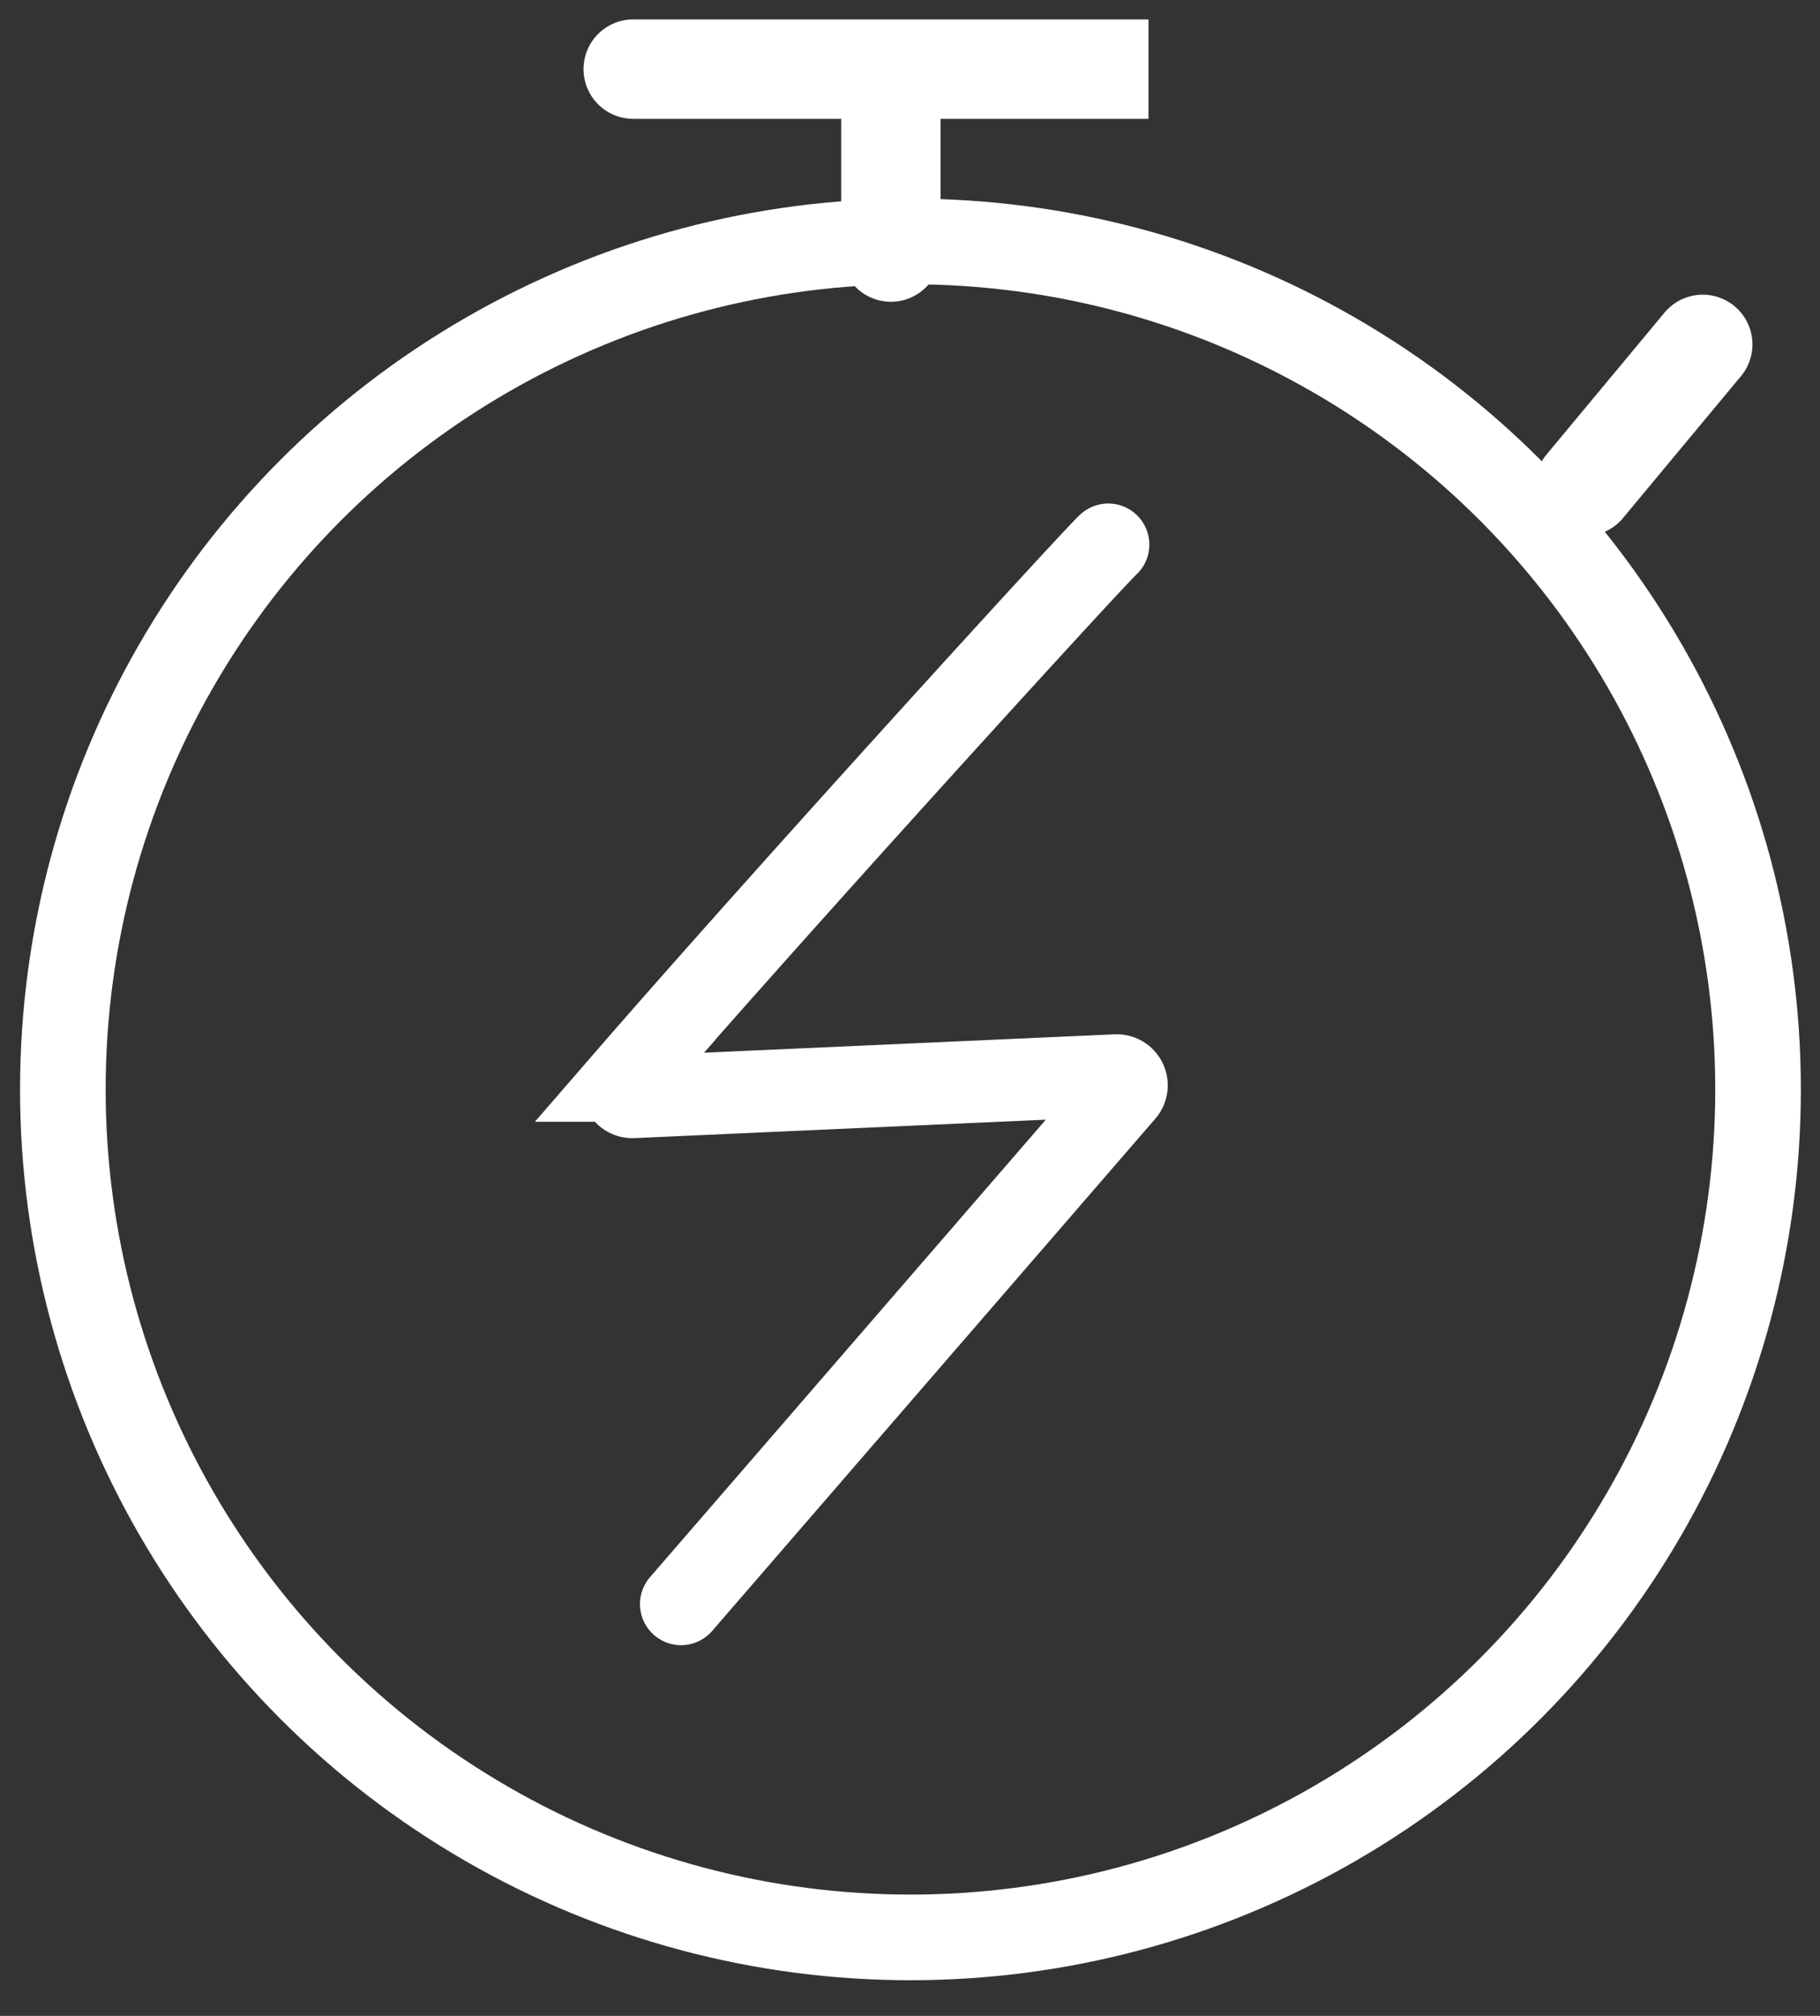
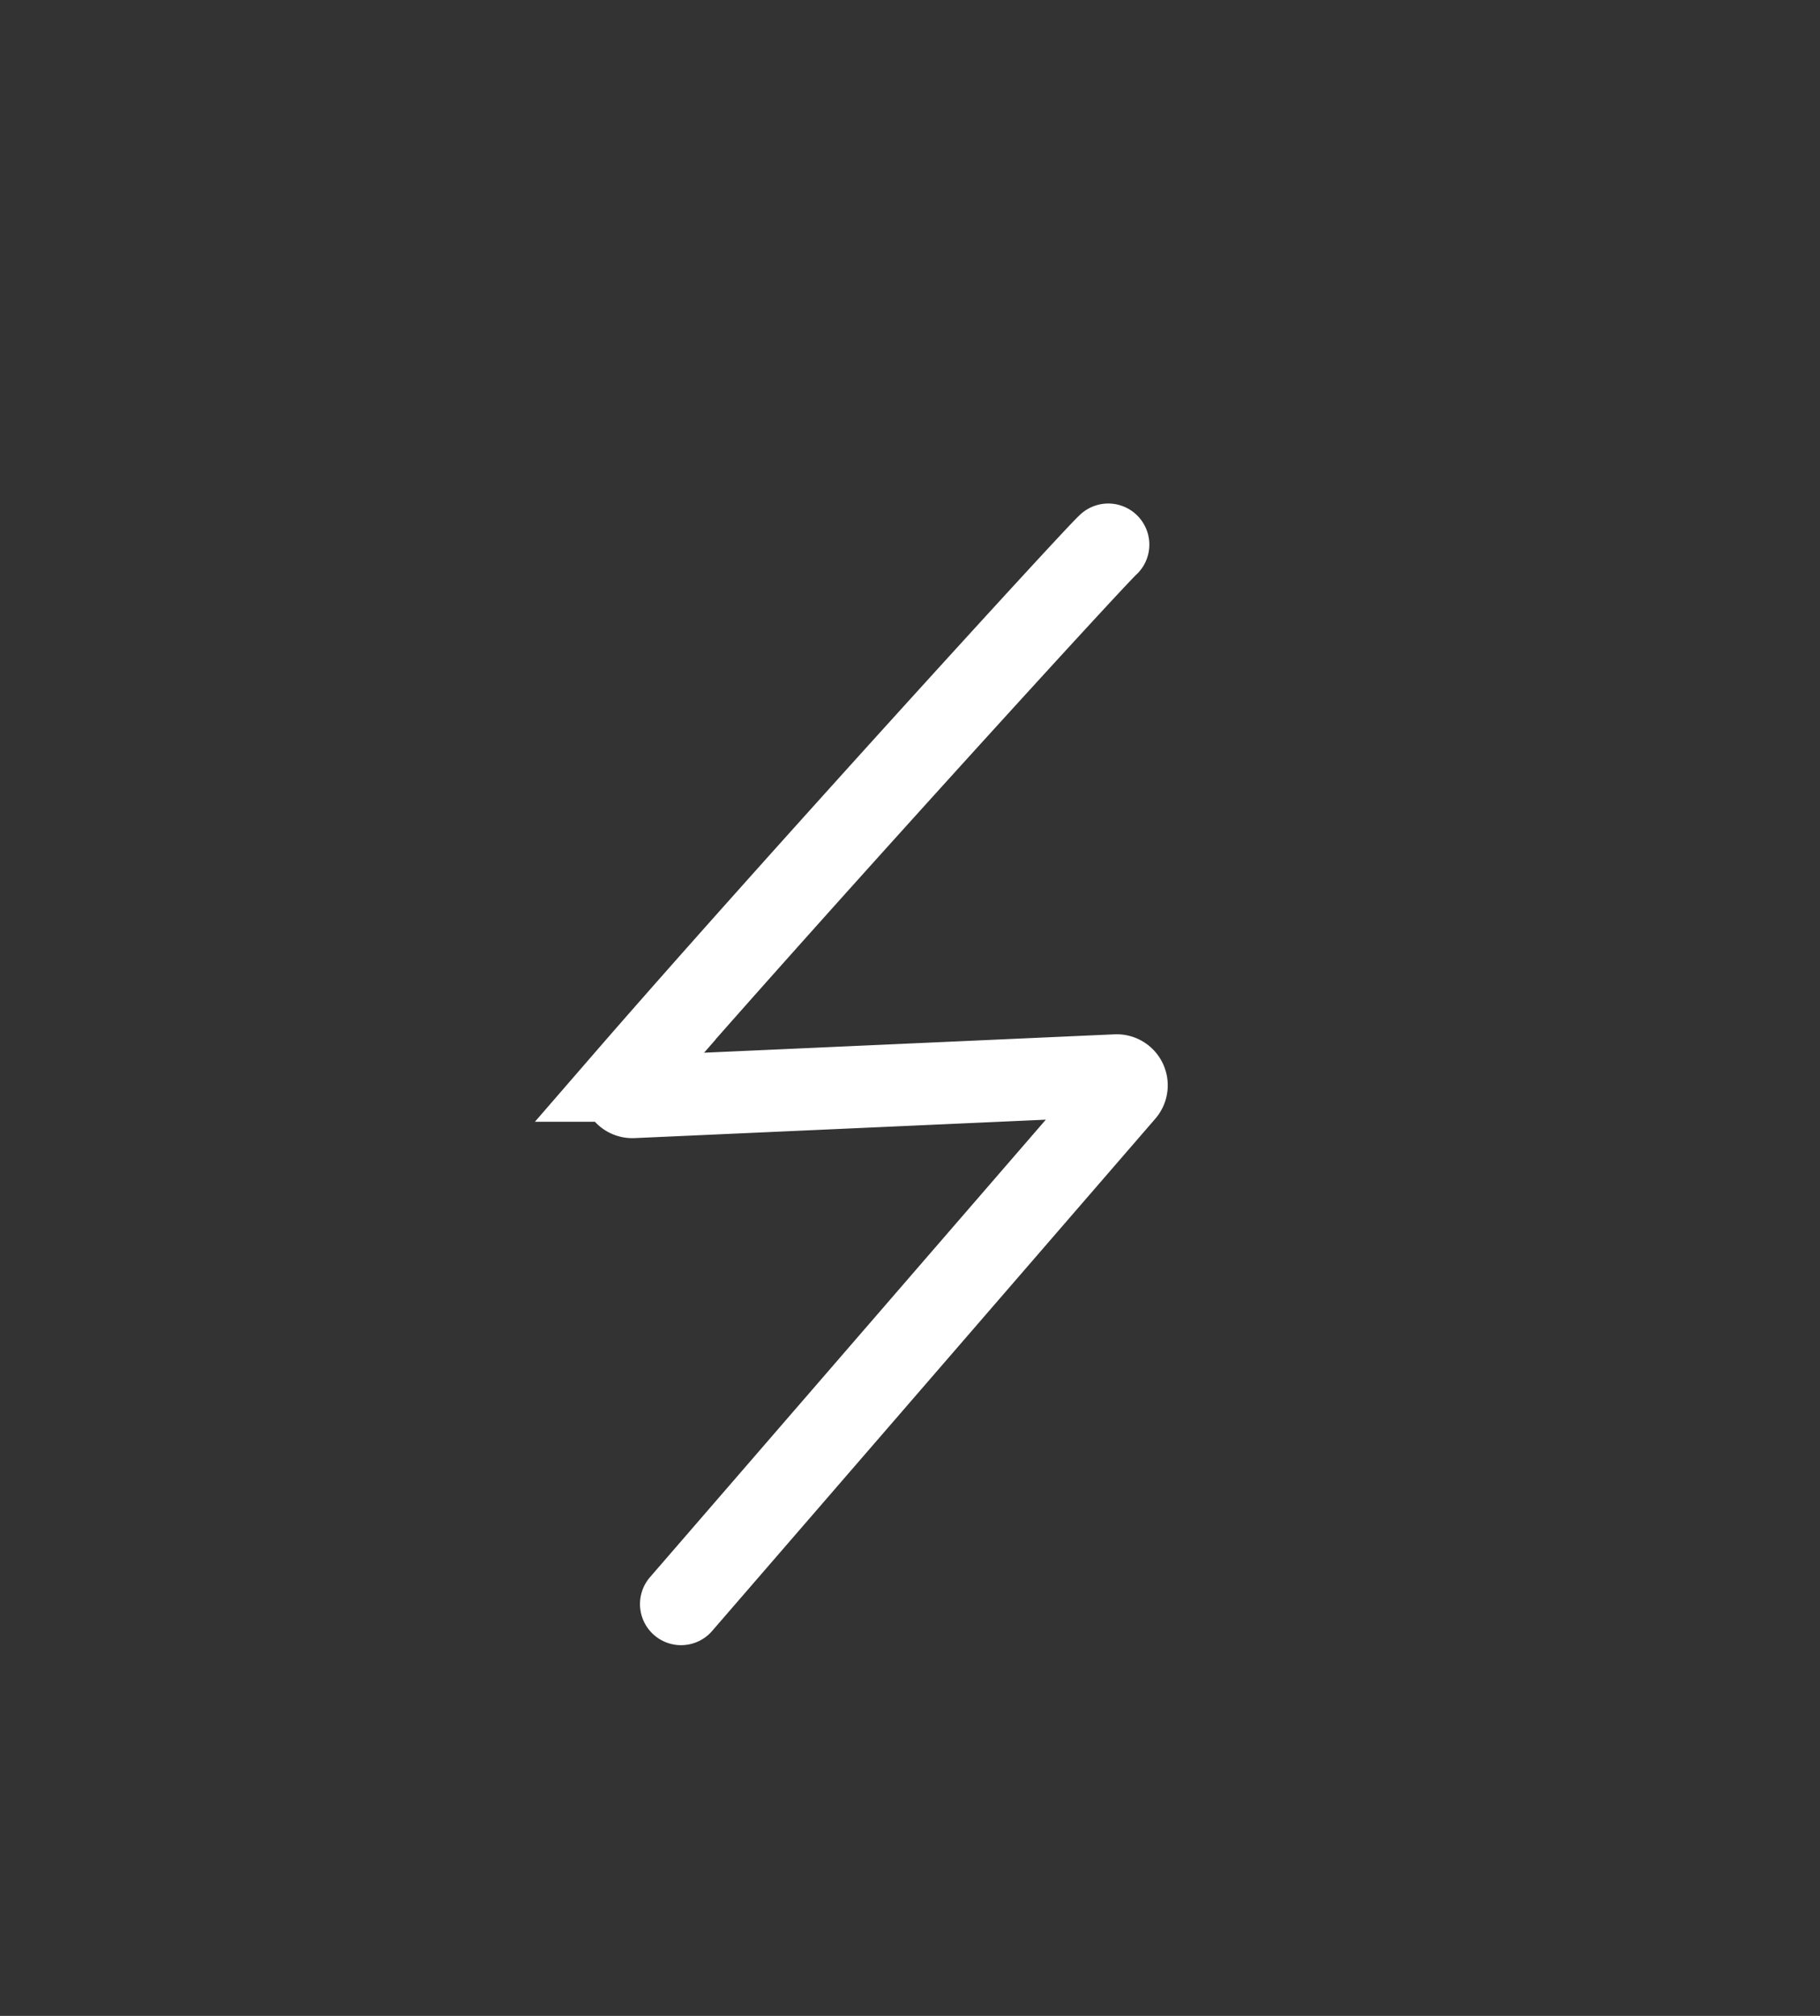
<svg xmlns="http://www.w3.org/2000/svg" width="28" height="31" fill="none">
  <rect width="100%" height="100%" fill="#333333" stroke="none" />
  <path d="M17.05 8.375c-.213.188-4.98 5.41-7.436 8.243a.152.152 0 00.123.252l7.437-.333a.153.153 0 01.122.253l-6.818 7.877" stroke="#fff" stroke-width="1.264" stroke-linecap="round" />
-   <path d="M13.706 3.876V1.063h3.963-7.927m14.639 6.415l1.815-2.182" stroke="#fff" stroke-width="1.529" stroke-linecap="round" />
-   <circle cx="14.007" cy="16.753" r="13.04" stroke="#fff" stroke-width="1.317" />
</svg>